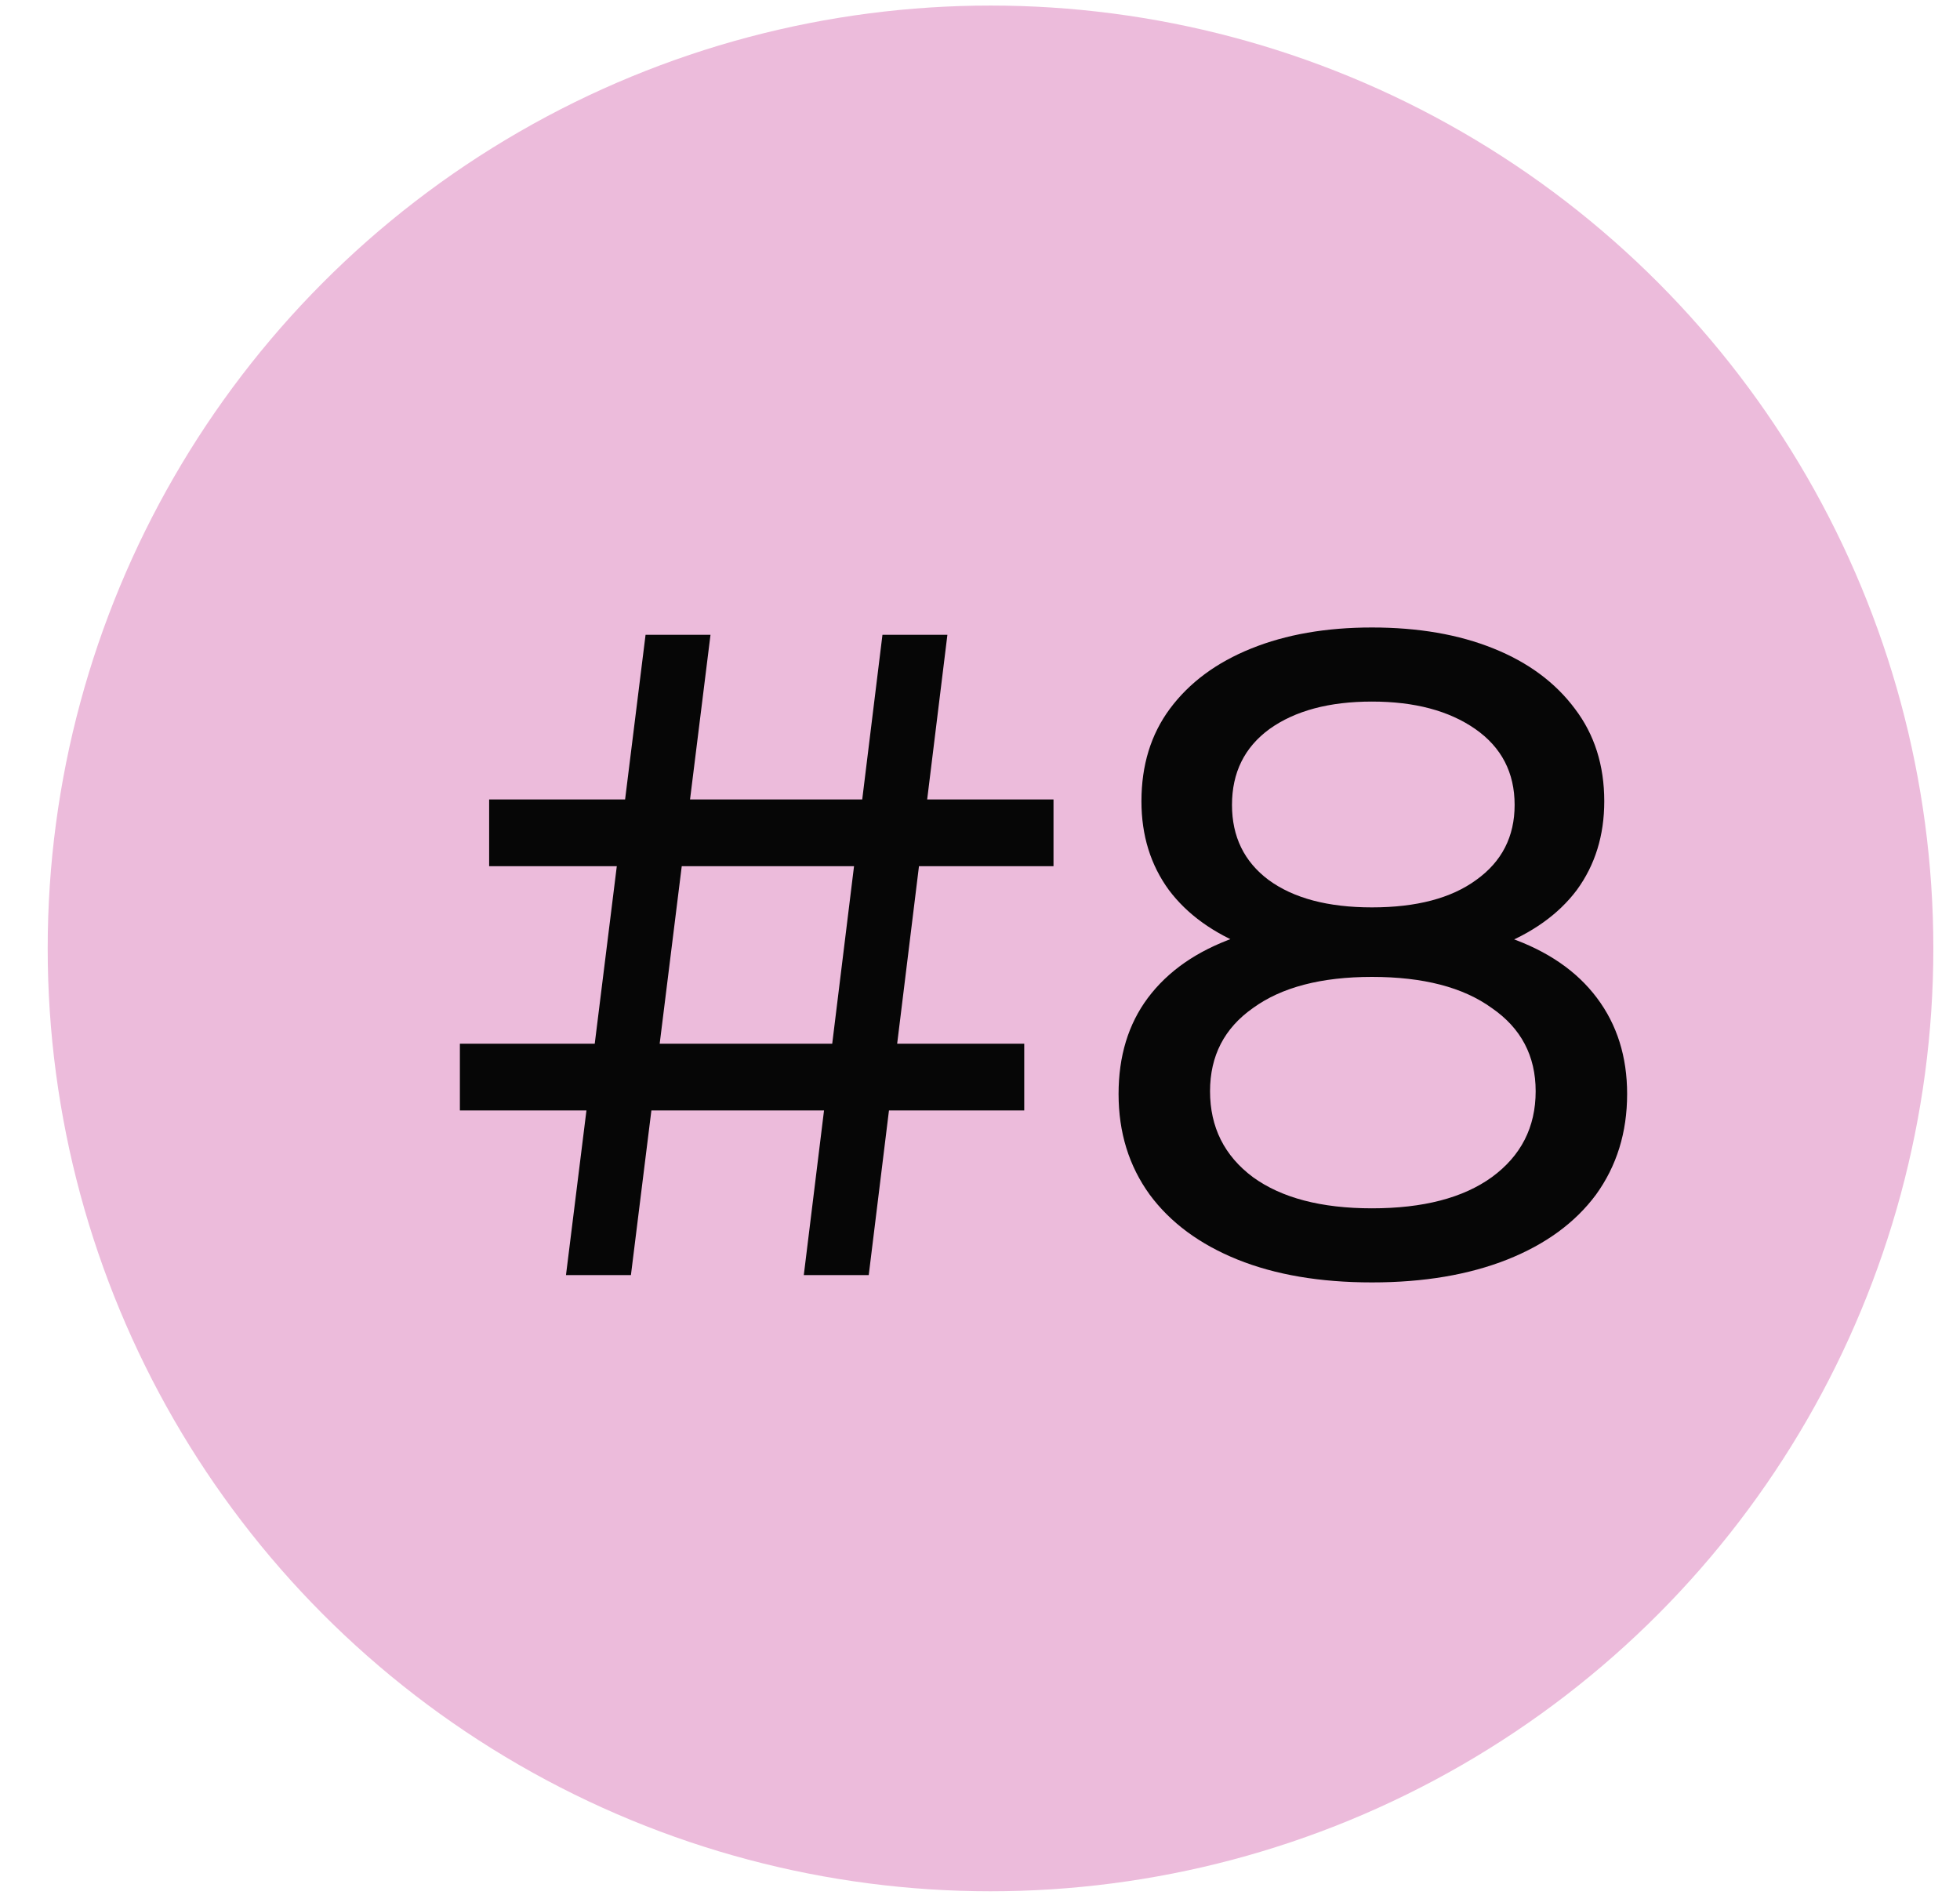
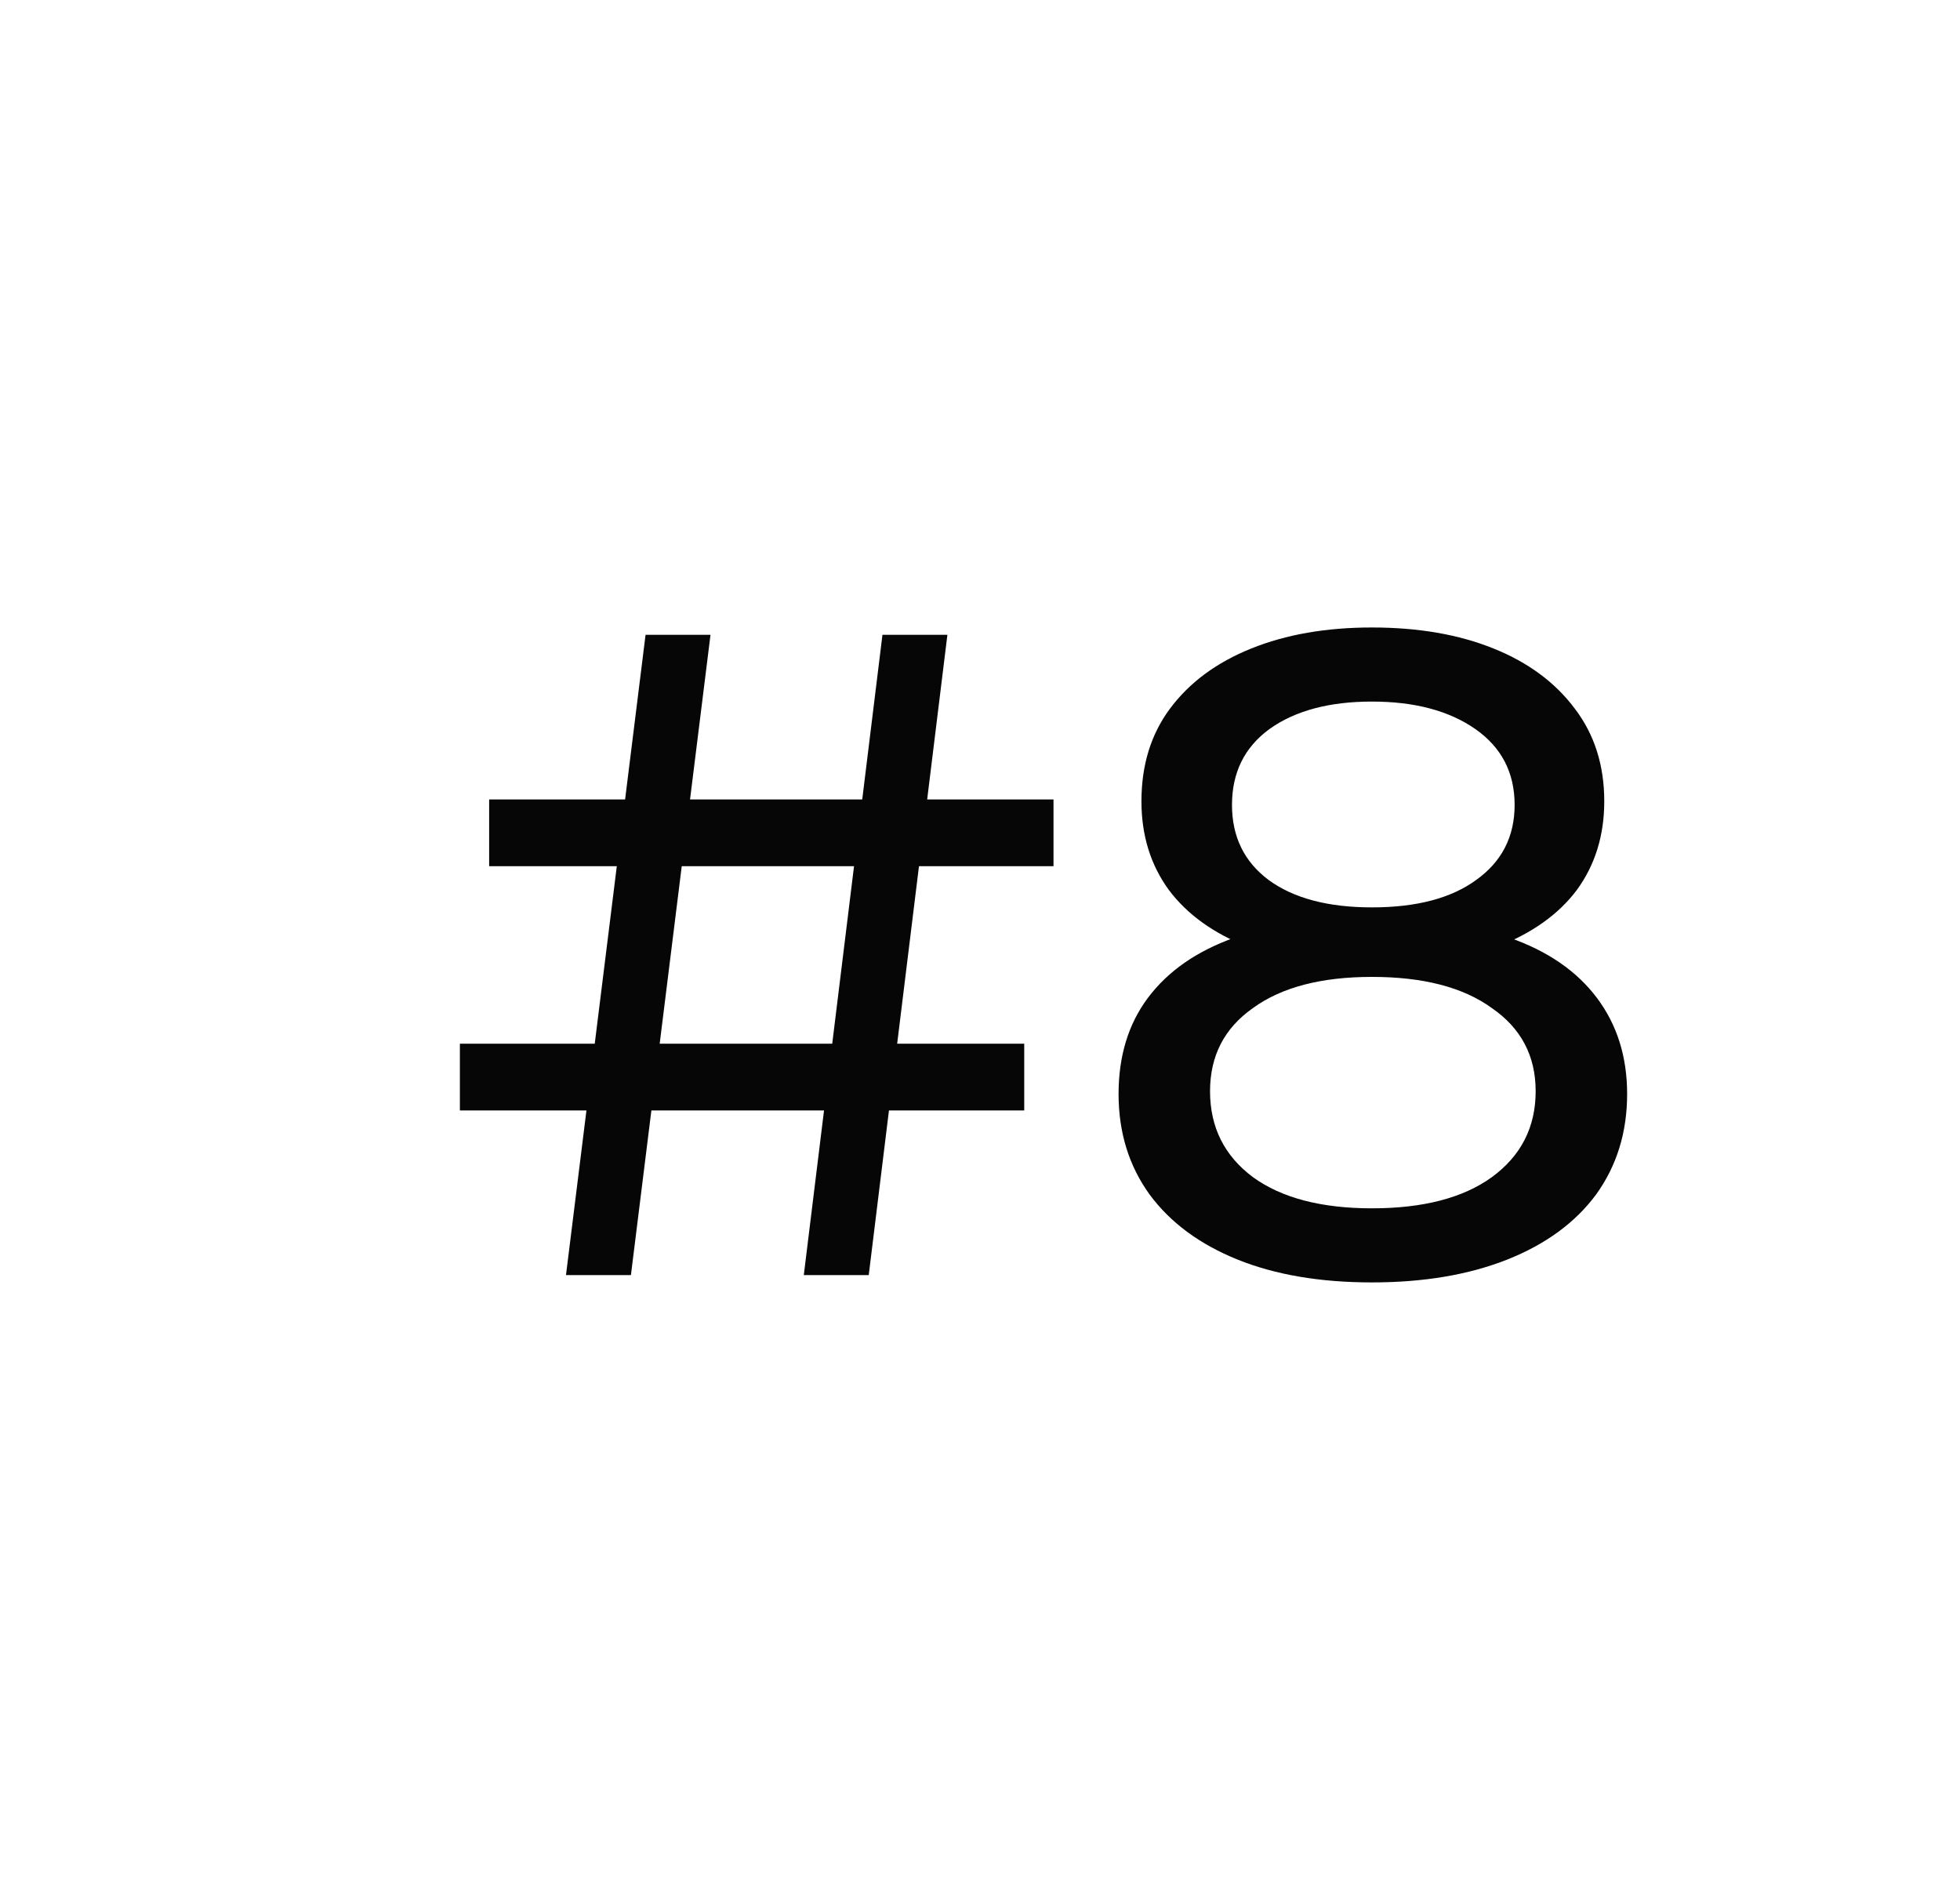
<svg xmlns="http://www.w3.org/2000/svg" width="30" height="29" viewBox="0 0 30 29" fill="none">
-   <circle cx="15.161" cy="14.516" r="14.431" fill="#ECBBDB" />
  <path d="M12.303 19.516L13.507 9.716H14.501L13.297 19.516H12.303ZM7.039 16.996V15.974H15.677V16.996H7.039ZM8.663 19.516L9.881 9.716H10.875L9.657 19.516H8.663ZM7.487 13.258V12.236H16.125V13.258H7.487ZM20.999 19.628C20.205 19.628 19.519 19.511 18.941 19.278C18.362 19.044 17.914 18.713 17.597 18.284C17.279 17.845 17.121 17.332 17.121 16.744C17.121 16.165 17.27 15.675 17.569 15.274C17.877 14.863 18.32 14.555 18.899 14.35C19.477 14.135 20.177 14.028 20.999 14.028C21.82 14.028 22.52 14.135 23.099 14.35C23.687 14.555 24.135 14.863 24.443 15.274C24.751 15.684 24.905 16.174 24.905 16.744C24.905 17.332 24.746 17.845 24.429 18.284C24.111 18.713 23.659 19.044 23.071 19.278C22.483 19.511 21.792 19.628 20.999 19.628ZM20.999 18.494C21.783 18.494 22.394 18.335 22.833 18.018C23.281 17.691 23.505 17.252 23.505 16.702C23.505 16.16 23.281 15.736 22.833 15.428C22.394 15.11 21.783 14.952 20.999 14.952C20.224 14.952 19.617 15.11 19.179 15.428C18.74 15.736 18.521 16.16 18.521 16.702C18.521 17.252 18.74 17.691 19.179 18.018C19.617 18.335 20.224 18.494 20.999 18.494ZM20.999 14.784C20.252 14.784 19.617 14.686 19.095 14.49C18.572 14.284 18.171 13.995 17.891 13.622C17.611 13.239 17.471 12.786 17.471 12.264C17.471 11.713 17.615 11.242 17.905 10.85C18.203 10.448 18.619 10.14 19.151 9.926C19.683 9.711 20.299 9.604 20.999 9.604C21.708 9.604 22.329 9.711 22.861 9.926C23.393 10.14 23.808 10.448 24.107 10.85C24.405 11.242 24.555 11.713 24.555 12.264C24.555 12.786 24.415 13.239 24.135 13.622C23.855 13.995 23.449 14.284 22.917 14.49C22.385 14.686 21.745 14.784 20.999 14.784ZM20.999 13.888C21.68 13.888 22.212 13.748 22.595 13.468C22.987 13.188 23.183 12.805 23.183 12.32C23.183 11.825 22.982 11.438 22.581 11.158C22.179 10.878 21.652 10.738 20.999 10.738C20.345 10.738 19.823 10.878 19.431 11.158C19.048 11.438 18.857 11.825 18.857 12.32C18.857 12.805 19.043 13.188 19.417 13.468C19.799 13.748 20.327 13.888 20.999 13.888Z" fill="#060606" />
</svg>